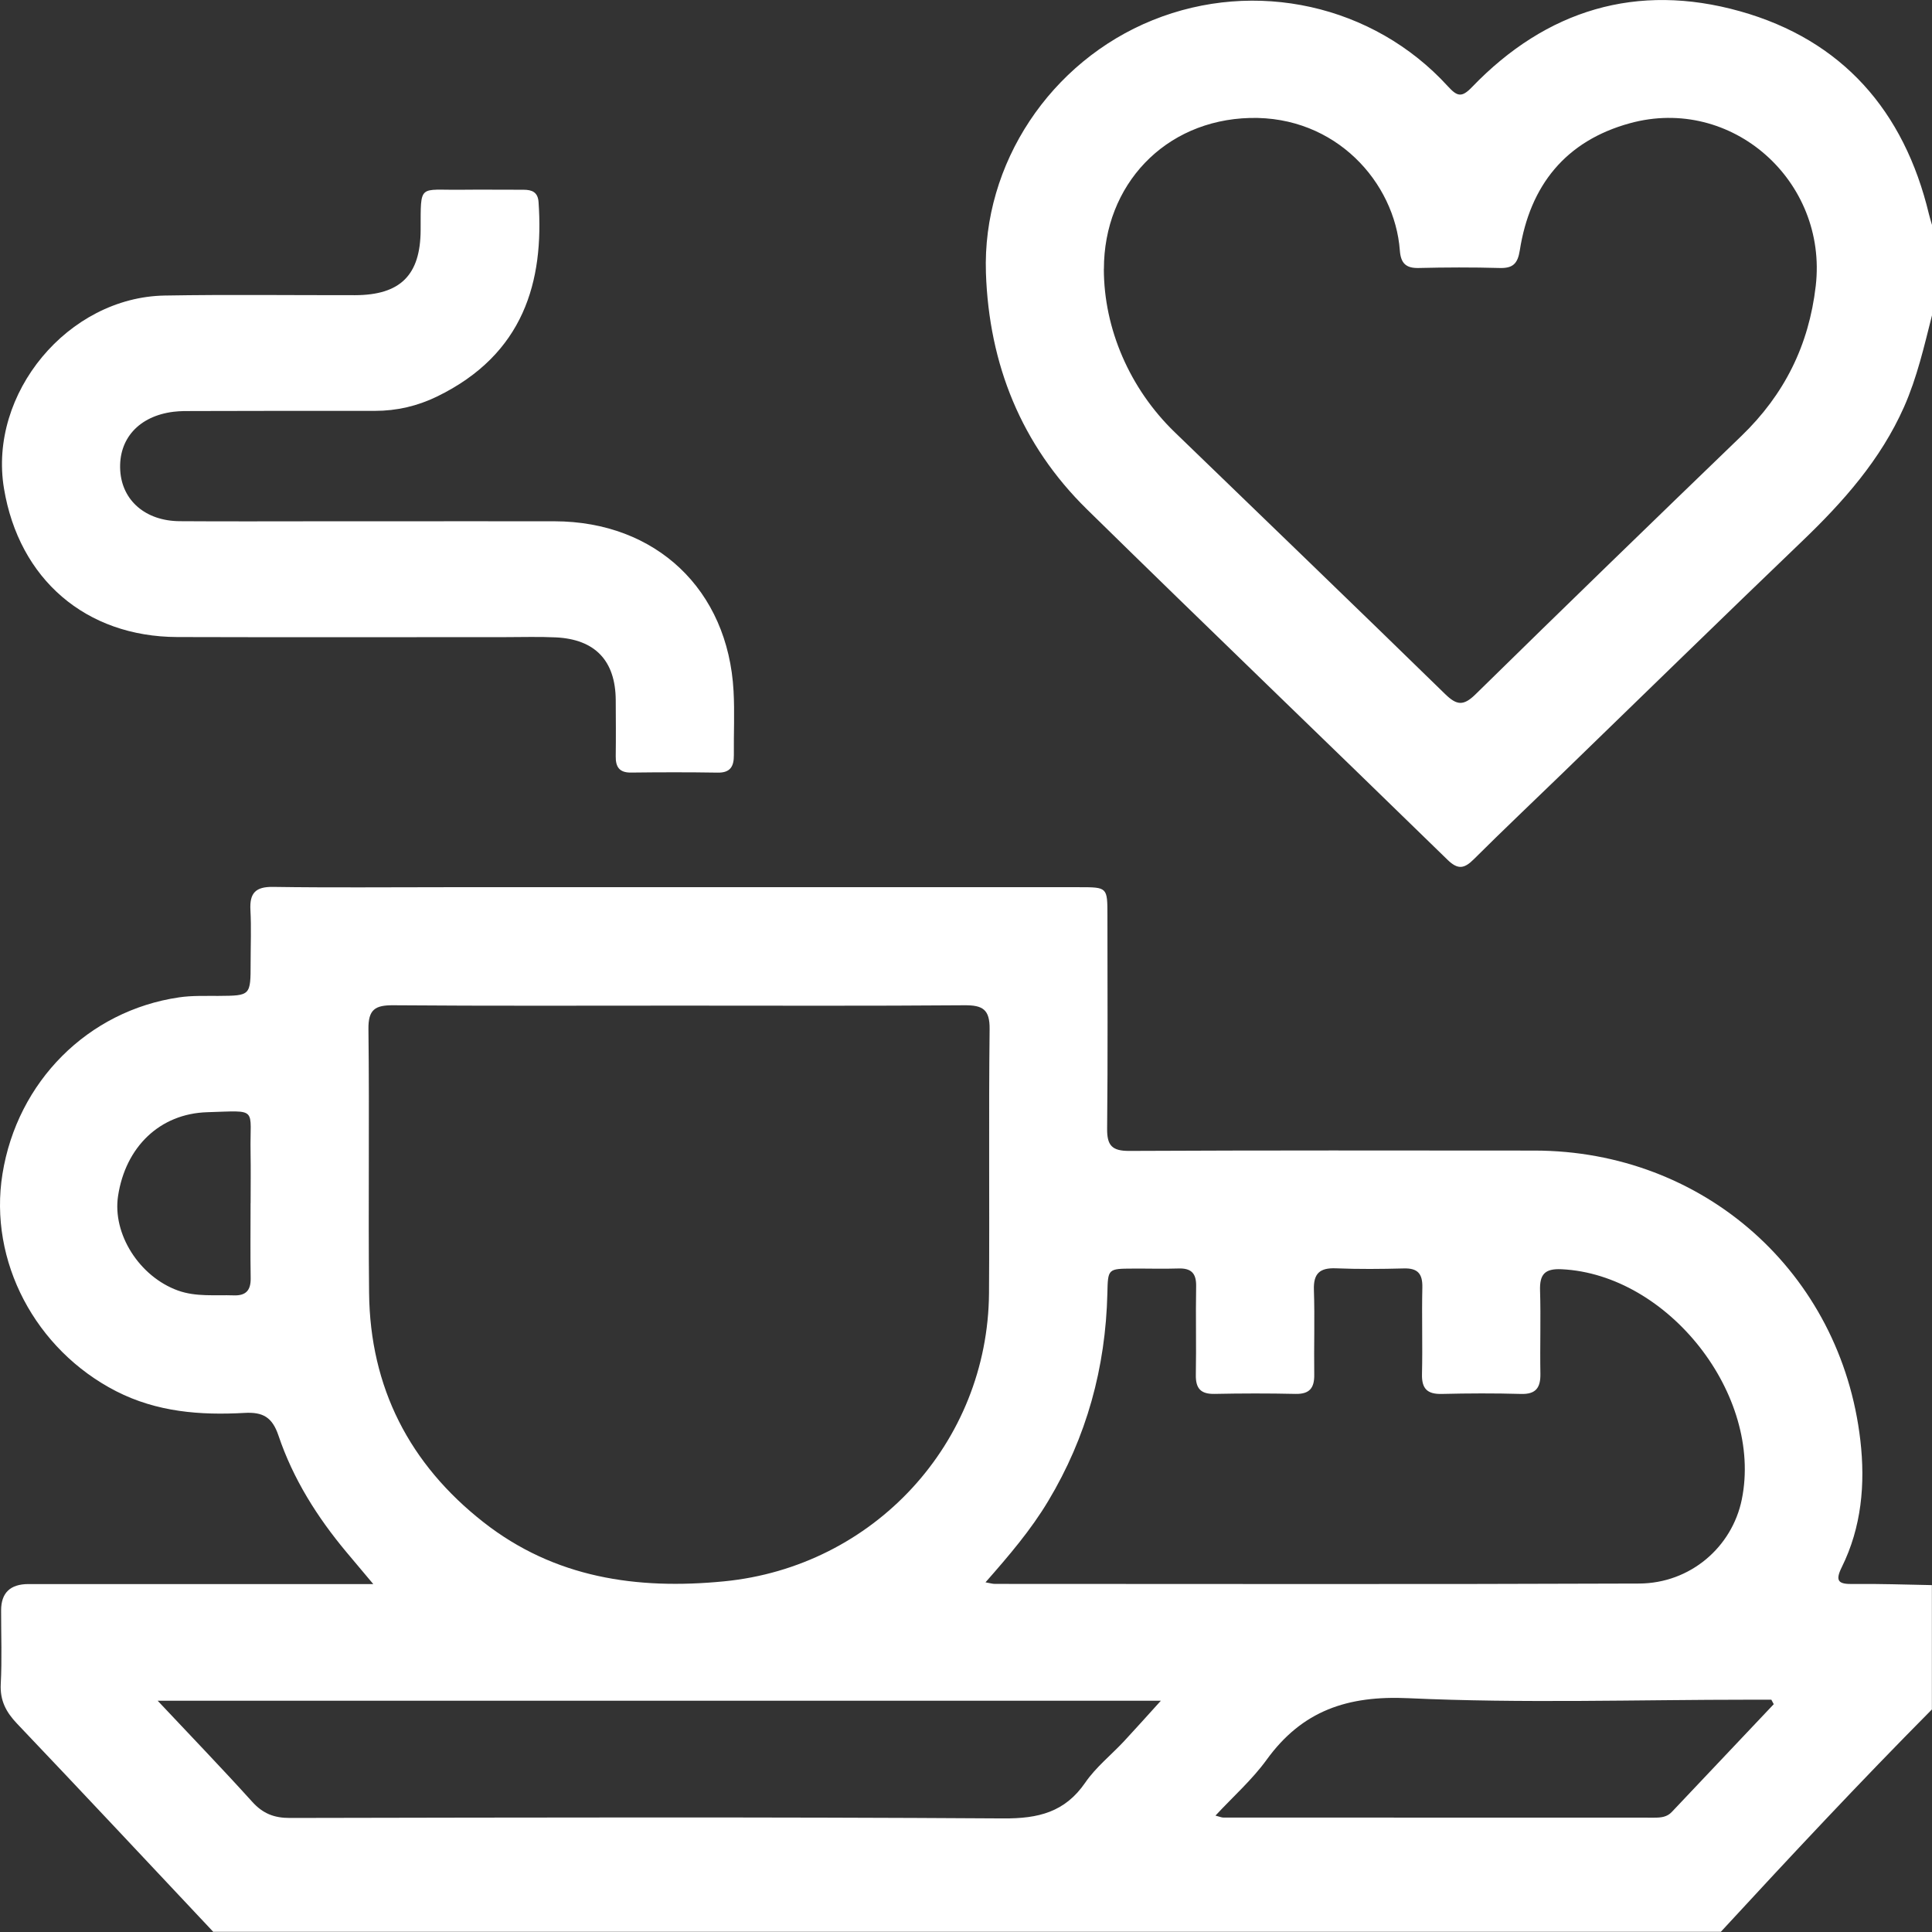
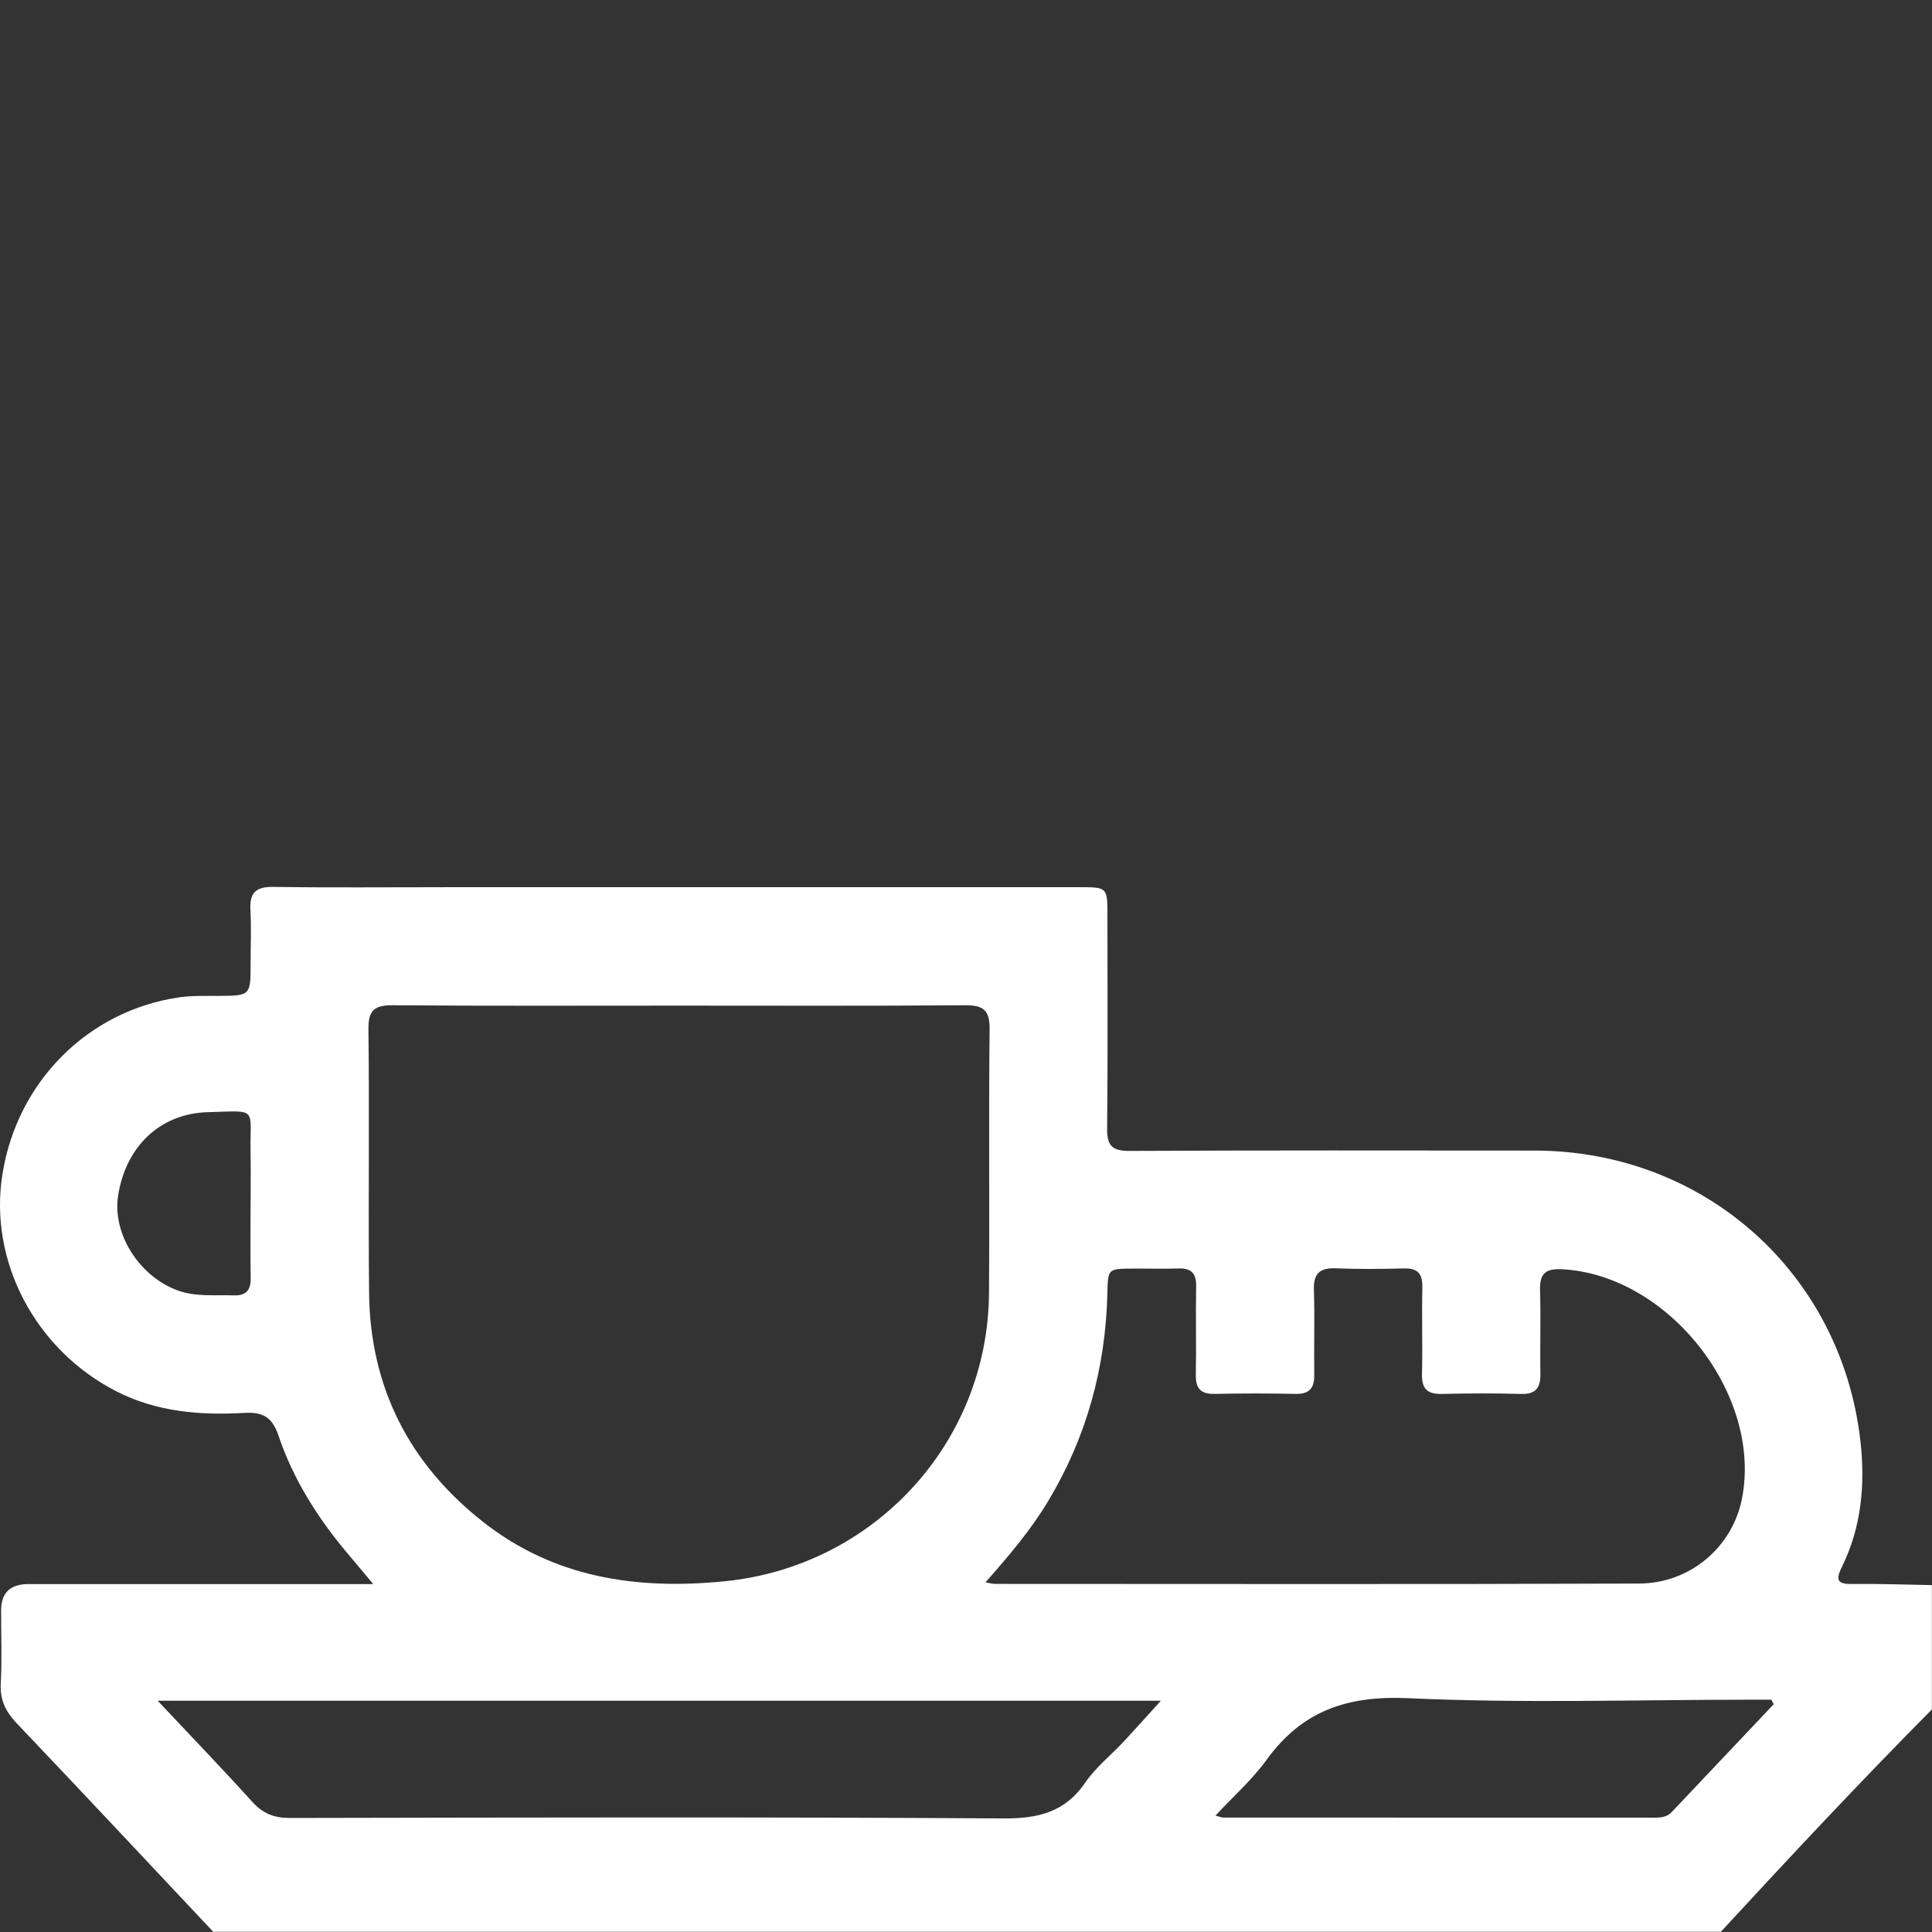
<svg xmlns="http://www.w3.org/2000/svg" width="108" height="108" viewBox="0 0 108 108" fill="none">
  <rect x="0" y="0" width="108" height="108" fill="#333333" stroke="none" />
  <path d="M11.933 108.003C8.277 104.116 4.635 100.221 0.957 96.357C0.335 95.704 -0.006 95.056 0.042 94.131C0.115 92.766 0.059 91.392 0.062 90.024C0.062 89.043 0.57 88.552 1.587 88.55C7.554 88.55 13.523 88.55 19.49 88.55H20.866C20.283 87.857 19.825 87.311 19.369 86.768C17.733 84.812 16.383 82.67 15.569 80.255C15.22 79.217 14.694 78.924 13.664 78.983C11.193 79.121 8.772 78.936 6.493 77.77C1.978 75.454 -0.647 70.501 0.138 65.623C0.968 60.459 4.914 56.499 10.011 55.753C10.734 55.646 11.483 55.677 12.217 55.672C14.01 55.658 14.01 55.663 14.01 53.823C14.01 52.84 14.052 51.855 13.999 50.873C13.948 49.93 14.277 49.564 15.262 49.578C18.457 49.626 21.651 49.595 24.846 49.595C36.675 49.595 48.506 49.595 60.335 49.595C61.903 49.595 61.906 49.598 61.906 51.177C61.906 55.143 61.931 59.111 61.889 63.076C61.877 64.033 62.156 64.343 63.138 64.337C70.687 64.301 78.232 64.312 85.78 64.318C95.237 64.326 102.909 71.128 103.995 80.517C104.276 82.952 104.065 85.369 102.954 87.61C102.56 88.406 102.793 88.558 103.579 88.547C105.05 88.527 106.522 88.583 107.994 88.609V95.56C103.97 99.616 100.069 103.79 96.196 107.989H11.933V108.003ZM38.008 56.215C32.672 56.215 27.334 56.237 21.997 56.195C20.976 56.187 20.582 56.42 20.596 57.532C20.655 62.446 20.582 67.363 20.632 72.279C20.689 77.568 22.89 81.849 27.032 85.096C31.001 88.206 35.591 88.876 40.474 88.398C48.833 87.581 55.224 80.678 55.286 72.282C55.32 67.368 55.264 62.452 55.32 57.535C55.334 56.426 54.934 56.187 53.913 56.195C48.61 56.237 43.308 56.215 38.008 56.215ZM55.092 88.454C55.354 88.499 55.483 88.541 55.61 88.541C67.613 88.541 79.62 88.569 91.623 88.521C94.491 88.51 96.824 86.481 97.367 83.824C98.558 77.981 93.264 71.241 87.297 70.951C86.343 70.906 86.062 71.244 86.09 72.147C86.138 73.689 86.081 75.237 86.109 76.78C86.124 77.562 85.87 77.948 85.023 77.922C83.551 77.88 82.074 77.886 80.602 77.922C79.791 77.942 79.47 77.635 79.49 76.814C79.529 75.201 79.473 73.583 79.51 71.97C79.527 71.204 79.254 70.884 78.474 70.906C77.21 70.94 75.947 70.951 74.683 70.9C73.785 70.864 73.416 71.176 73.448 72.108C73.501 73.687 73.445 75.266 73.467 76.844C73.478 77.59 73.206 77.936 72.42 77.92C70.912 77.886 69.4 77.889 67.892 77.92C67.121 77.934 66.834 77.616 66.848 76.85C66.879 75.201 66.834 73.552 66.865 71.902C66.879 71.173 66.586 70.884 65.871 70.909C65.03 70.937 64.185 70.909 63.344 70.915C61.925 70.92 61.934 70.923 61.903 72.299C61.804 76.453 60.743 80.329 58.599 83.903C57.628 85.527 56.406 86.957 55.089 88.454H55.092ZM8.815 95.073C10.712 97.091 12.437 98.881 14.103 100.725C14.694 101.378 15.322 101.628 16.208 101.625C29.503 101.6 42.799 101.566 56.094 101.651C58.041 101.662 59.53 101.307 60.67 99.644C61.258 98.788 62.108 98.113 62.826 97.345C63.484 96.638 64.126 95.918 64.892 95.073H8.815ZM99.154 95.265C99.109 95.18 99.064 95.099 99.019 95.014H97.879C91.493 95.014 85.099 95.225 78.727 94.93C75.322 94.772 72.792 95.628 70.805 98.372C70 99.484 68.947 100.415 67.945 101.493C68.193 101.558 68.289 101.603 68.387 101.603C76.422 101.606 84.455 101.606 92.49 101.608C92.85 101.608 93.188 101.575 93.455 101.29C95.352 99.281 97.254 97.274 99.151 95.268L99.154 95.265ZM14.007 67.253H14.01C14.01 66.305 14.024 65.359 14.007 64.41C13.959 61.883 14.483 62.086 11.59 62.173C8.927 62.252 7.016 64.121 6.6 66.853C6.276 68.978 7.787 71.362 9.949 72.142C10.968 72.507 12.029 72.375 13.076 72.412C13.745 72.434 14.021 72.13 14.013 71.463C13.99 70.062 14.007 68.657 14.007 67.253Z" fill="white" />
-   <path d="M108 17.627C107.561 19.357 107.167 21.097 106.438 22.746C105.129 25.695 103.052 28.037 100.753 30.241C96.269 34.538 91.828 38.881 87.368 43.201C85.704 44.814 84.021 46.404 82.38 48.039C81.849 48.568 81.491 48.622 80.917 48.062C74.21 41.521 67.45 35.034 60.763 28.473C57.087 24.865 55.286 20.365 55.114 15.254C54.909 9.138 58.728 3.433 64.436 1.126C70.171 -1.193 76.774 0.264 80.931 4.818C81.46 5.398 81.708 5.471 82.288 4.866C86.444 0.546 91.513 -0.985 97.263 0.628C102.982 2.232 106.444 6.194 107.828 11.967C107.876 12.169 107.941 12.369 108 12.572V17.627ZM61.706 15.034C61.706 18.375 63.152 21.724 65.66 24.153C70.704 29.033 75.761 33.897 80.782 38.797C81.426 39.424 81.801 39.48 82.476 38.819C87.41 33.978 92.372 29.168 97.347 24.37C99.74 22.062 101.116 19.312 101.501 15.986C102.18 10.115 96.801 5.325 91.108 6.89C87.522 7.875 85.527 10.365 84.958 13.993C84.84 14.745 84.567 15.004 83.824 14.981C82.316 14.939 80.807 14.944 79.299 14.981C78.578 14.998 78.305 14.7 78.252 14.004C77.97 10.197 74.669 6.47 69.868 6.594C65.091 6.721 61.709 10.36 61.709 15.034H61.706Z" fill="white" />
-   <path d="M21.1 29.14C24.398 29.14 27.699 29.135 30.998 29.14C36.669 29.152 40.699 32.962 41.006 38.63C41.071 39.821 41.011 41.017 41.023 42.211C41.028 42.832 40.834 43.204 40.119 43.19C38.504 43.164 36.891 43.167 35.276 43.187C34.626 43.196 34.412 42.877 34.42 42.281C34.434 41.228 34.426 40.176 34.42 39.123C34.401 36.936 33.269 35.737 31.074 35.63C30.128 35.585 29.18 35.616 28.231 35.616C22.124 35.616 16.017 35.63 9.91 35.611C4.793 35.594 1.064 32.377 0.222 27.305C-0.659 21.995 3.797 16.613 9.209 16.521C12.752 16.459 16.298 16.506 19.844 16.501C22.383 16.495 23.506 15.378 23.514 12.851C23.523 10.233 23.39 10.639 25.788 10.607C26.945 10.593 28.105 10.61 29.264 10.607C29.743 10.607 30.069 10.74 30.106 11.303C30.41 15.704 29.304 19.802 24.418 22.172C23.334 22.698 22.177 22.968 20.959 22.968C17.59 22.963 14.218 22.968 10.85 22.977C10.464 22.977 10.076 22.971 9.693 23.019C7.759 23.261 6.614 24.536 6.721 26.303C6.825 27.981 8.134 29.121 10.042 29.135C12.744 29.154 15.448 29.14 18.15 29.14C19.132 29.14 20.114 29.14 21.1 29.14Z" fill="white" />
</svg>